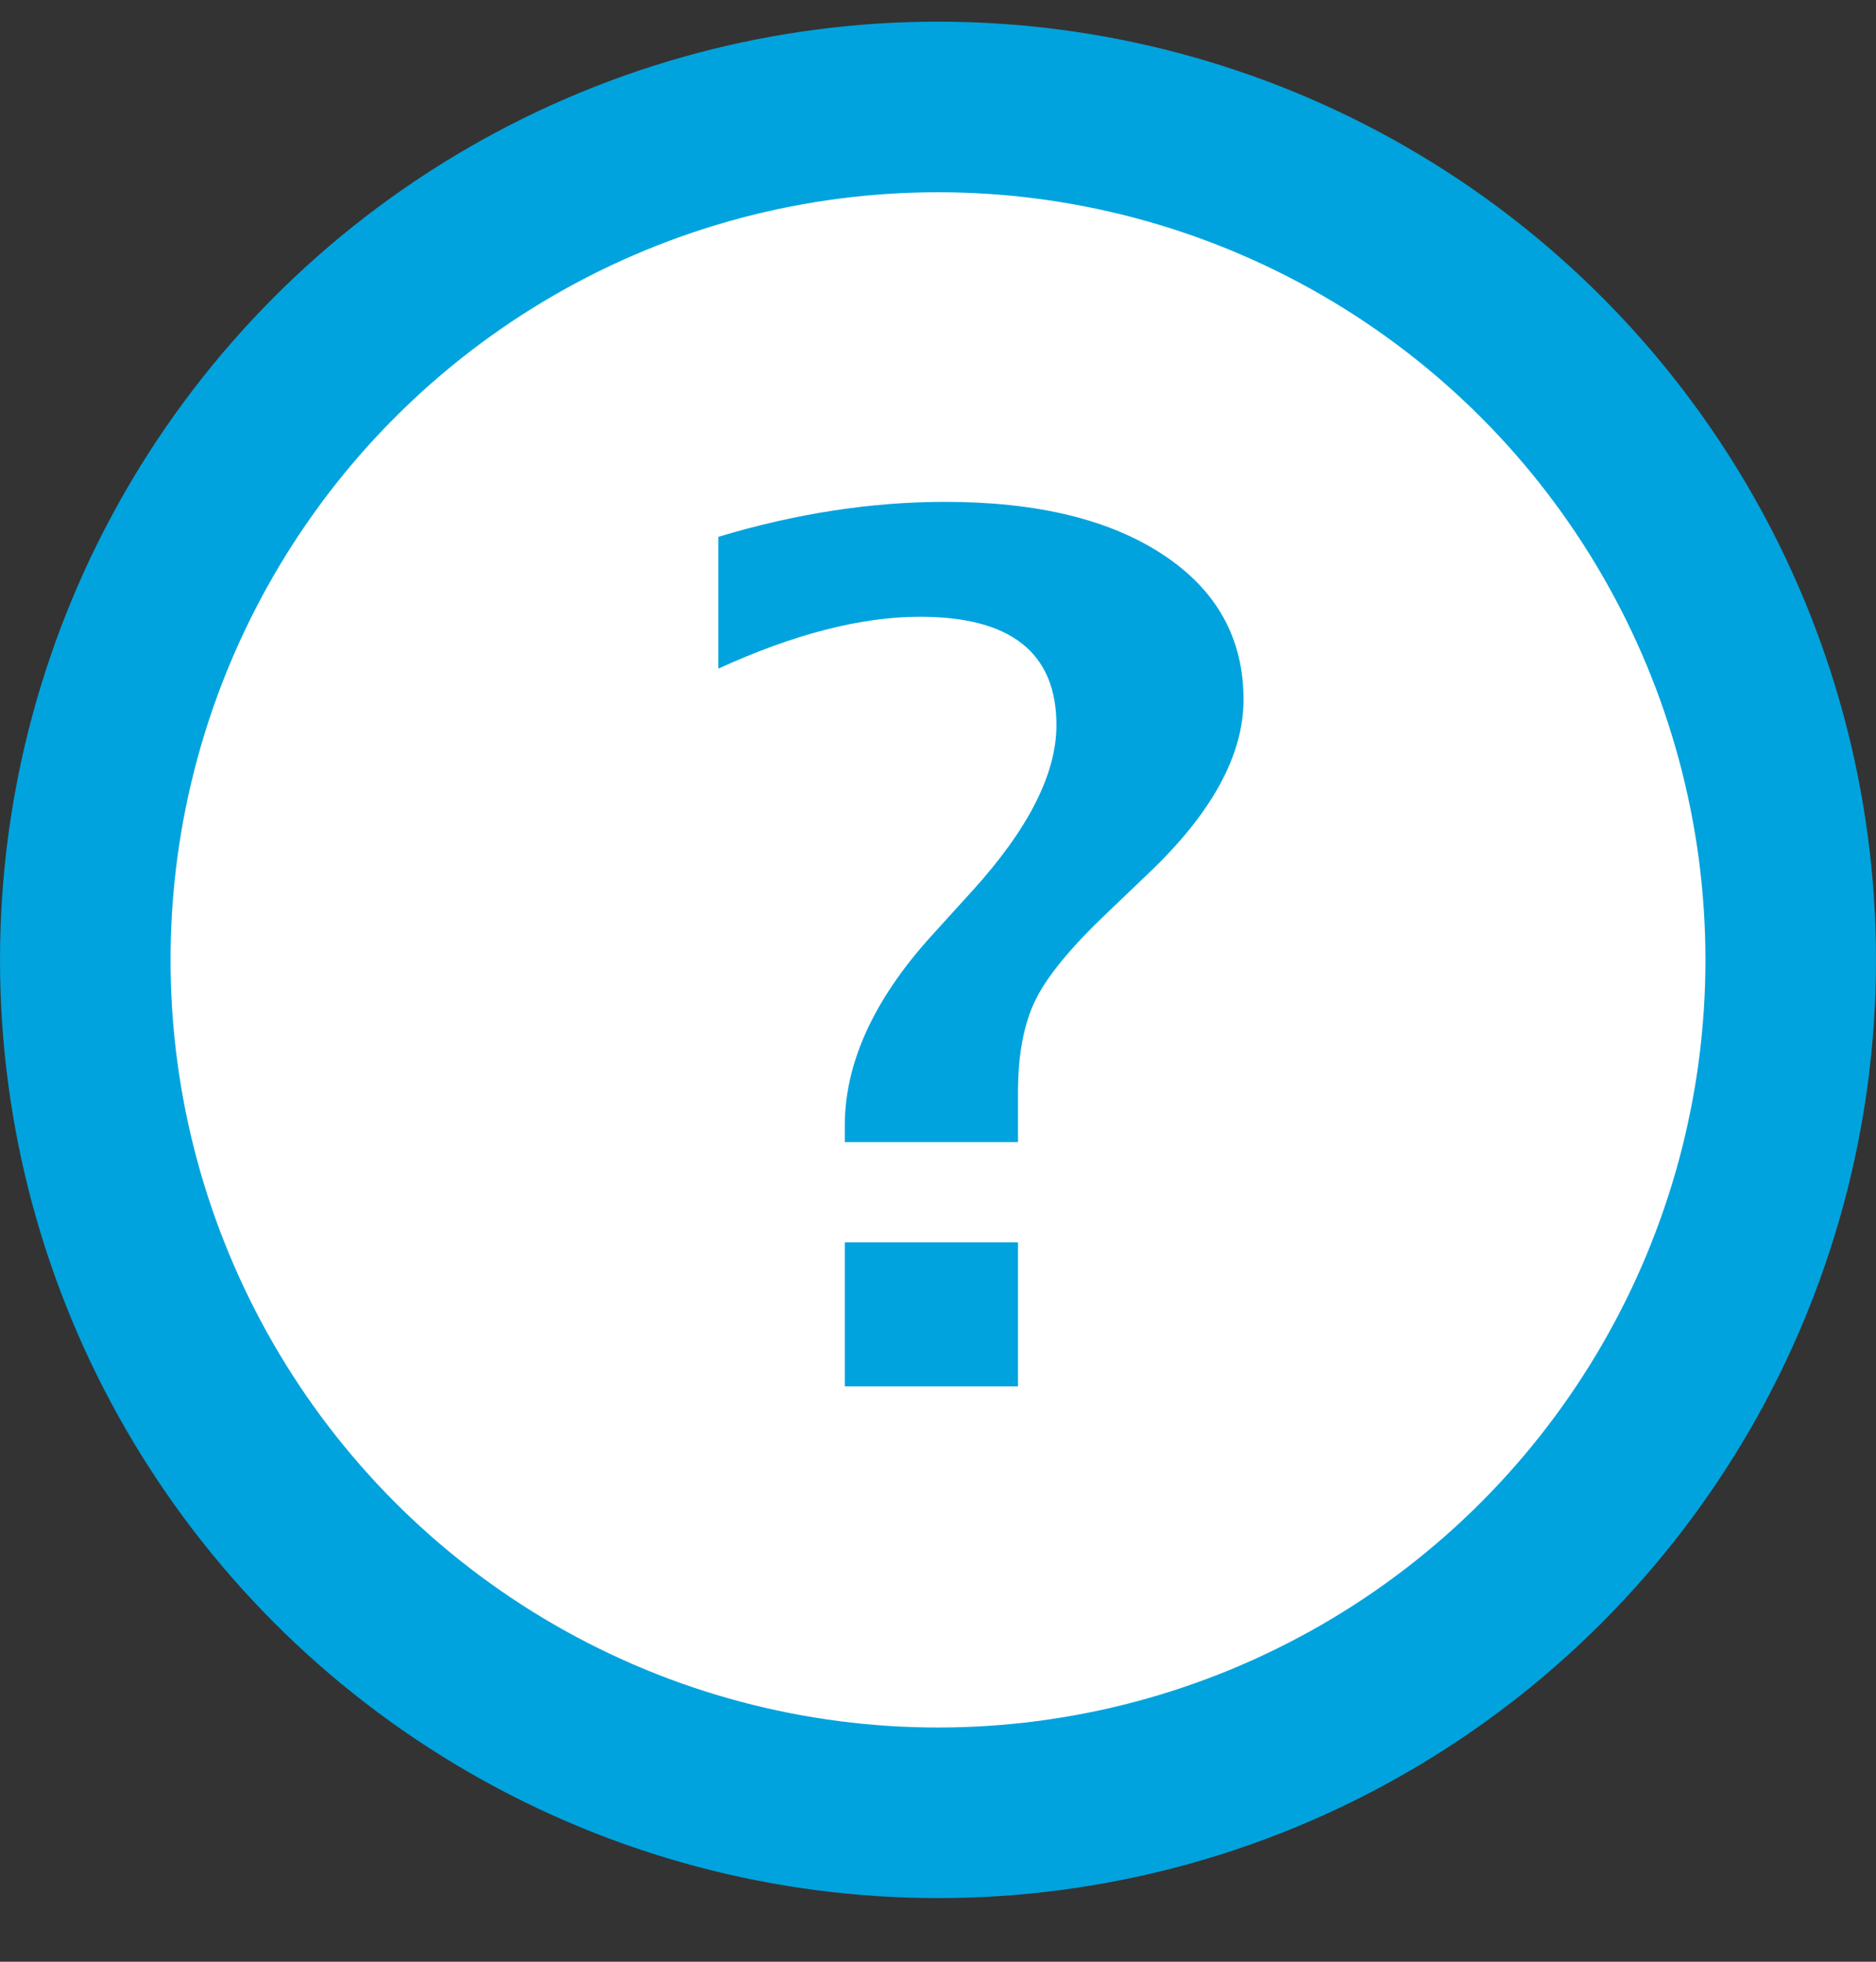
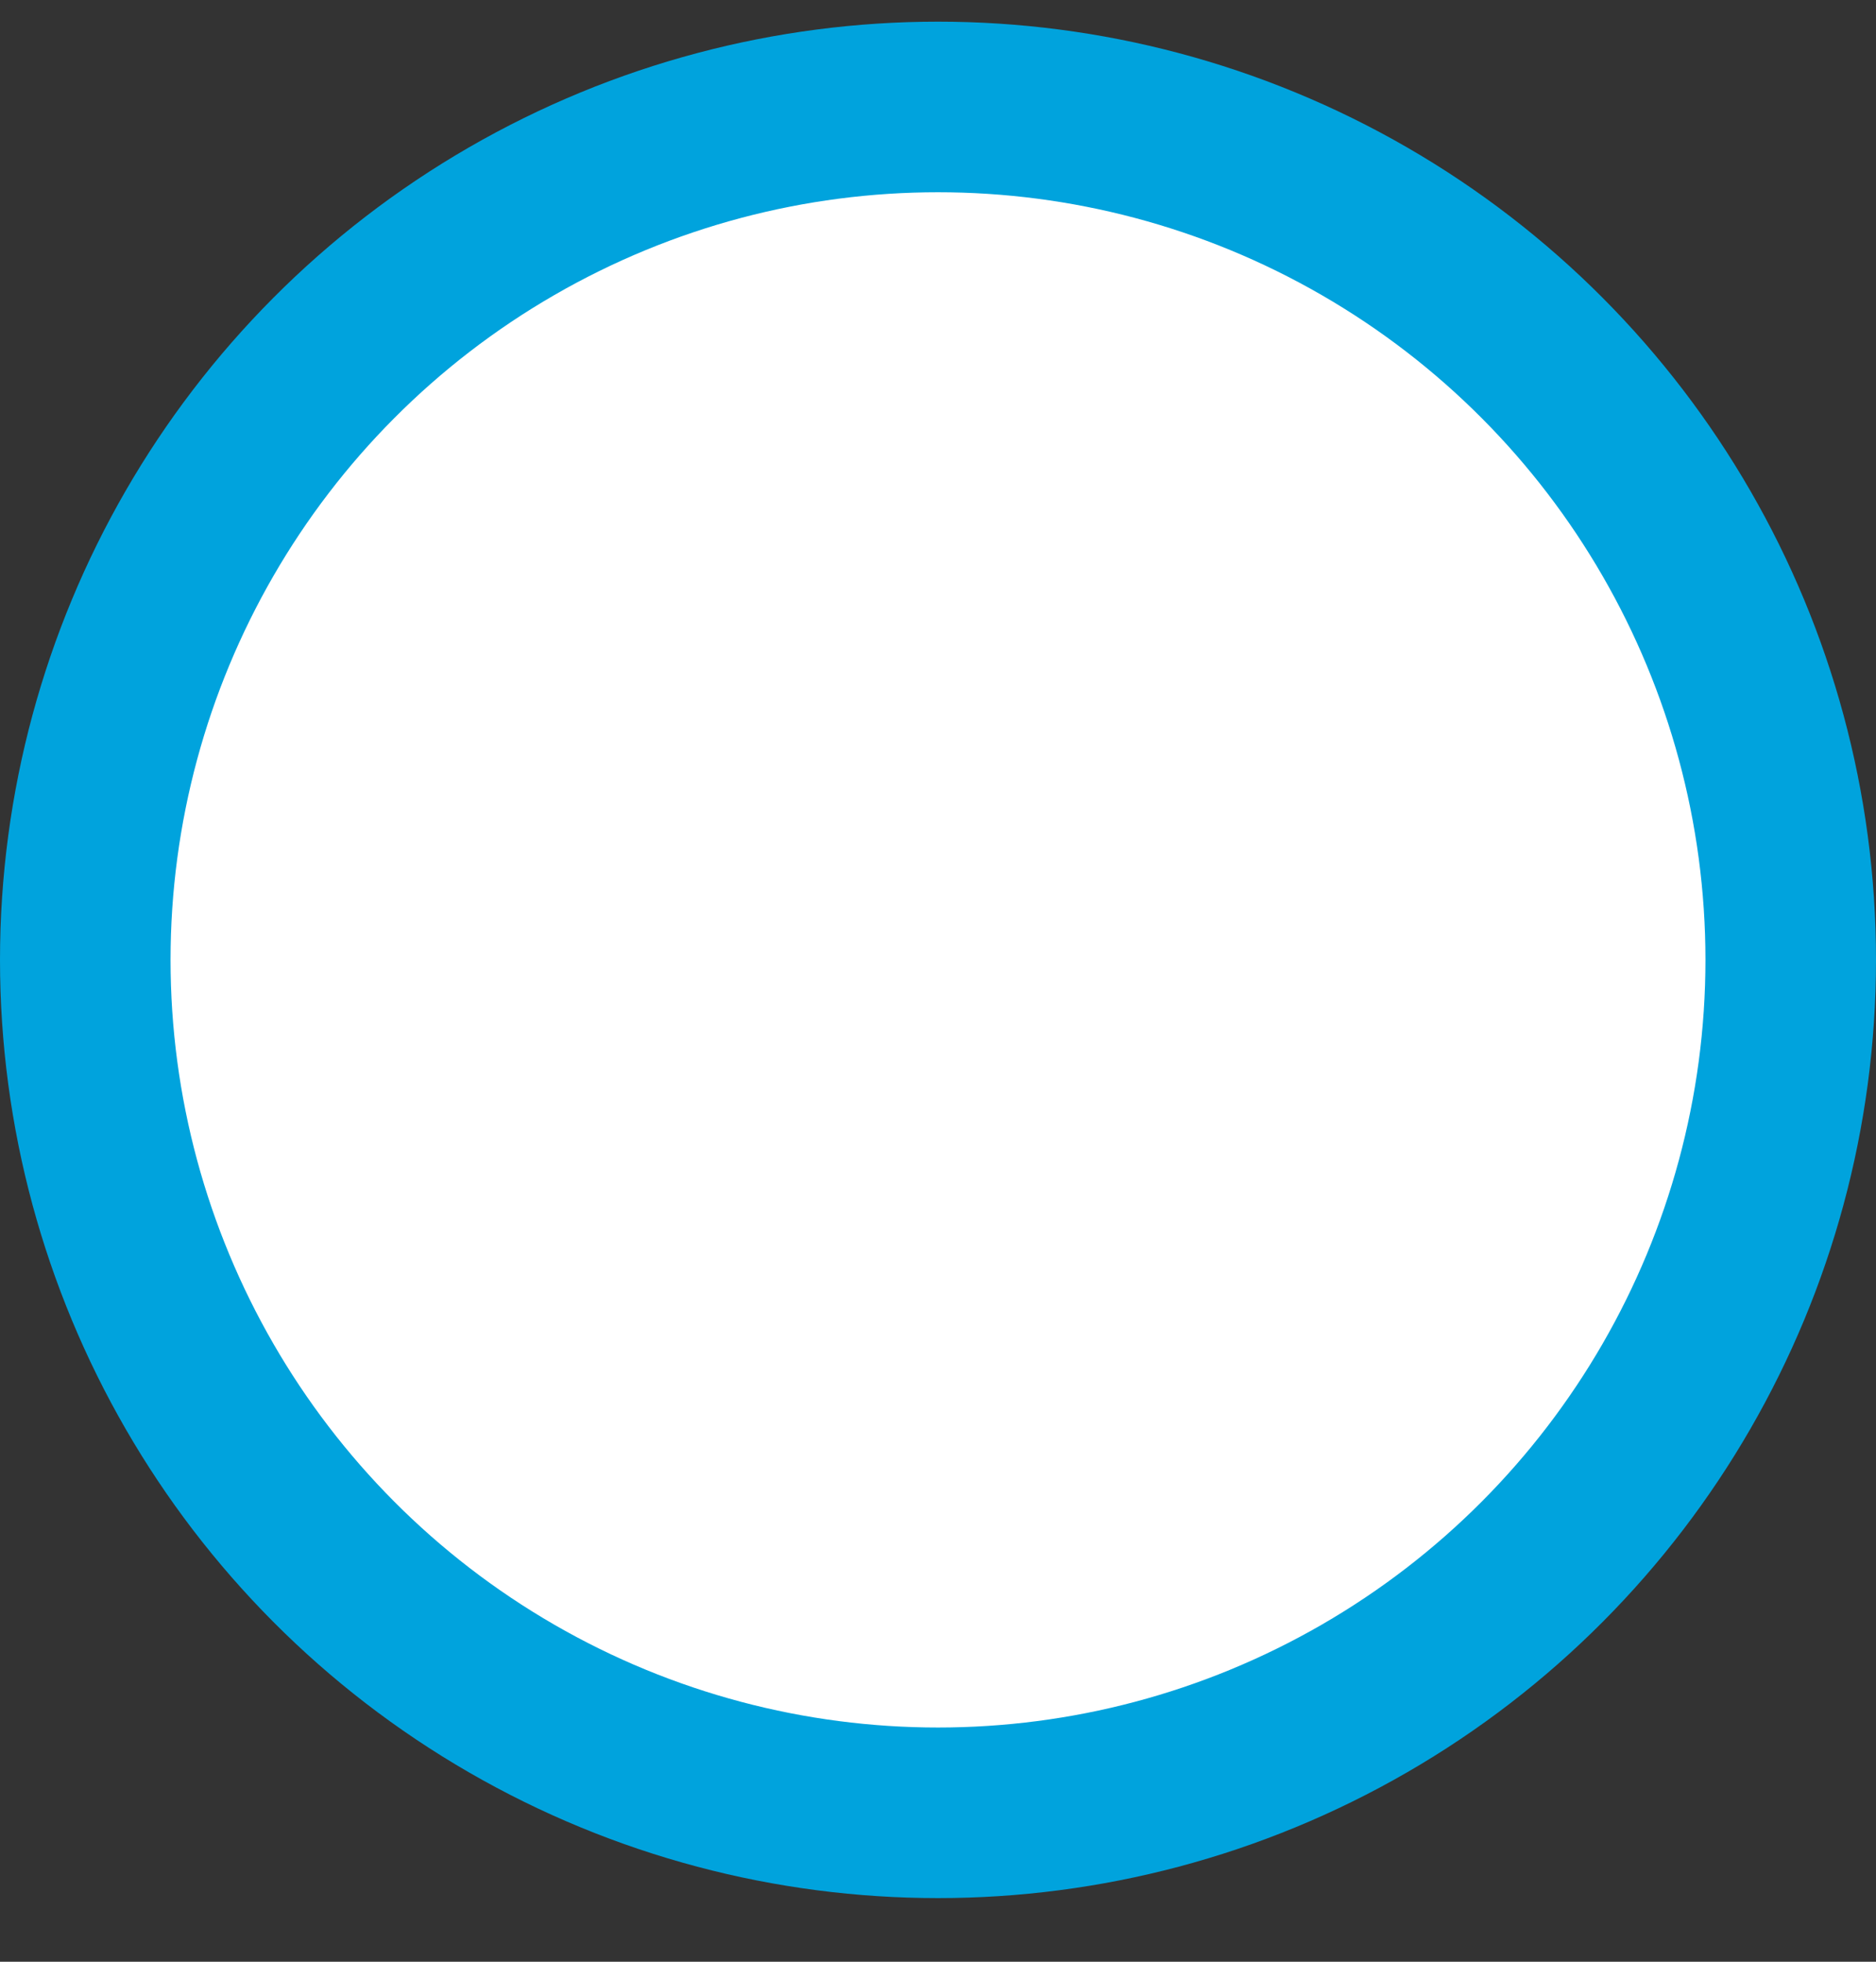
<svg xmlns="http://www.w3.org/2000/svg" xmlns:ns1="http://www.bohemiancoding.com/sketch/ns" width="22px" height="23px" viewBox="0 0 22 23" version="1.1">
  <rect x="0" y="0" width="22" height="23" fill="#333333" stroke="none" />
  <title>question icon 3 copy 22</title>
  <desc>Created with Sketch.</desc>
  <defs />
  <g id="Product-Page" stroke="none" stroke-width="1" fill="none" fill-rule="evenodd" ns1:type="MSPage">
    <g id="Product-Page---Price-Box" ns1:type="MSArtboardGroup" transform="translate(-976, -1773)">
      <g id="question-icon-3-copy-22" ns1:type="MSLayerGroup" transform="translate(977, 1774.254)">
        <circle id="Oval-73" stroke="#00A3DD" stroke-width="2" fill="#FFFFFF" ns1:type="MSShapeGroup" cx="10" cy="10" r="10" />
-         <path d="M8.907,15 L8.907,13.312 L10.938,13.312 L10.938,15 L8.907,15 Z M10.938,12.136 L8.907,12.136 L8.907,11.944 C8.907,11.211 9.244,10.47 9.919,9.723 L10.404,9.189 C11.061,8.465 11.389,7.818 11.389,7.248 C11.389,6.4 10.855,5.977 9.789,5.977 C9.101,5.977 8.313,6.179 7.424,6.585 L7.424,5.04 C8.331,4.767 9.217,4.63 10.083,4.63 C11.163,4.63 12.016,4.837 12.643,5.252 C13.27,5.667 13.583,6.232 13.583,6.947 C13.583,7.604 13.207,8.287 12.455,8.998 L11.997,9.436 C11.569,9.841 11.285,10.184 11.146,10.464 C11.007,10.745 10.938,11.108 10.938,11.555 L10.938,12.136 Z" id="?" fill="#00A3DD" ns1:type="MSShapeGroup" />
      </g>
    </g>
  </g>
</svg>